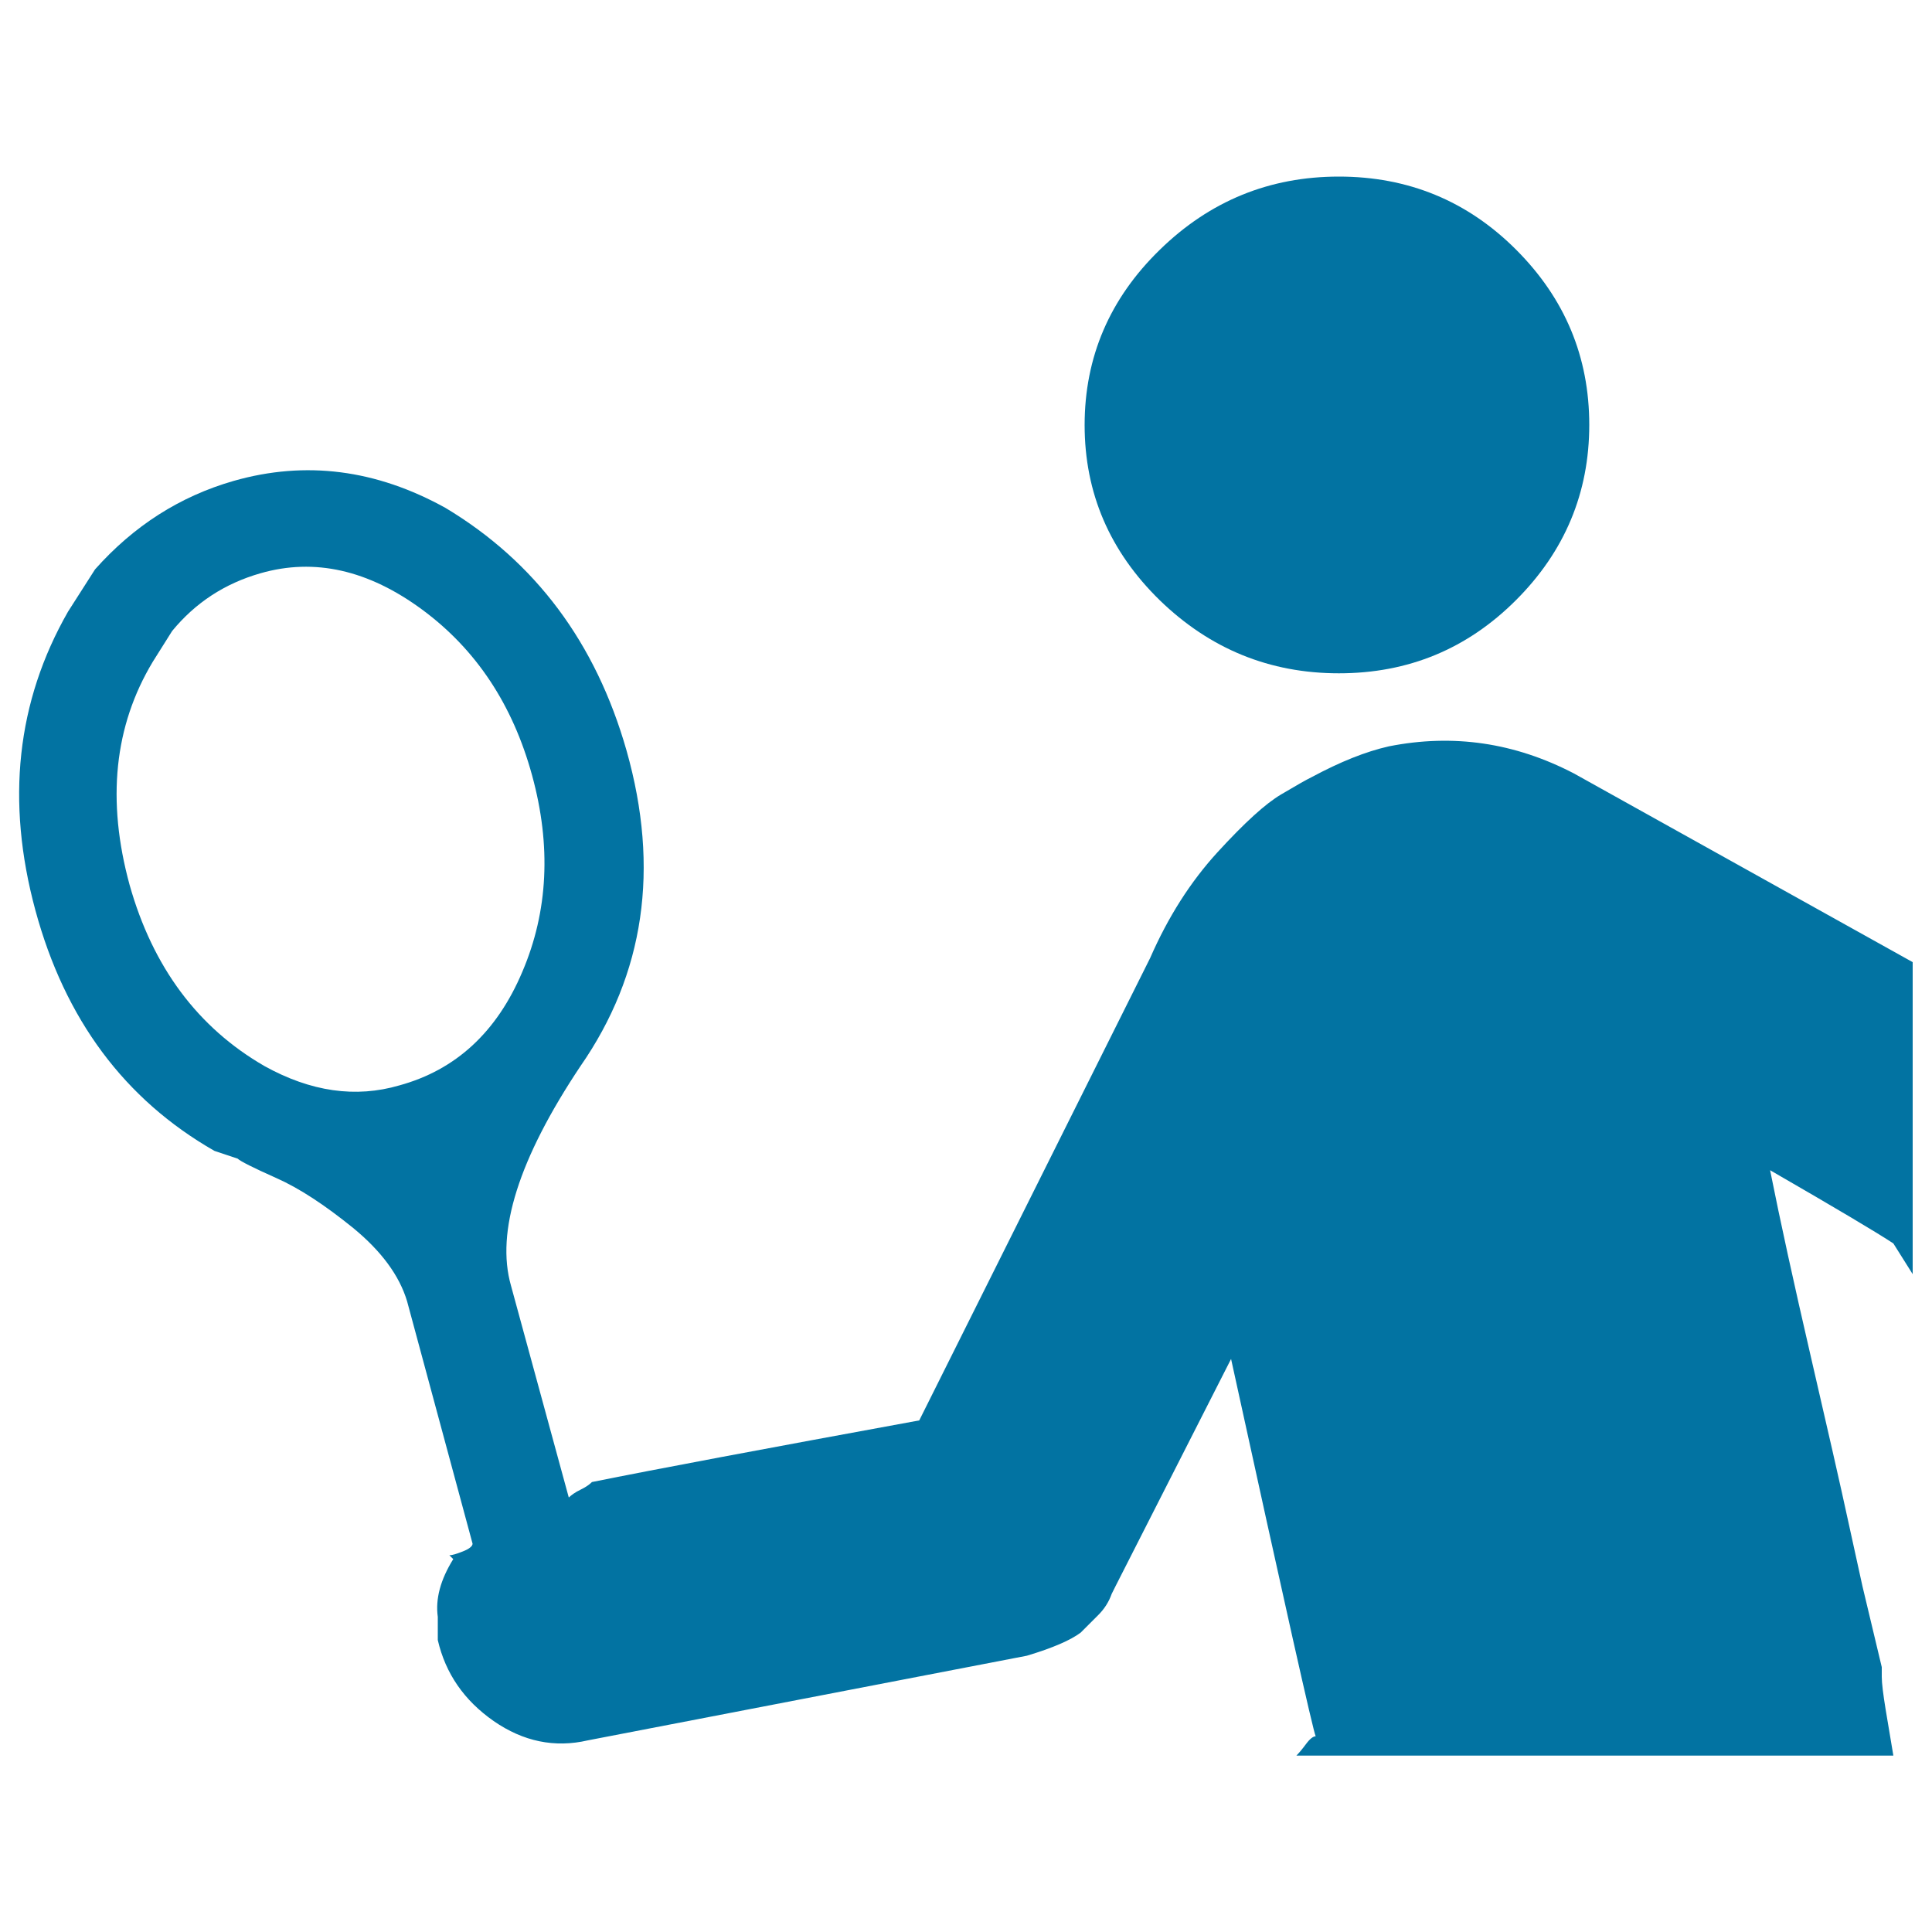
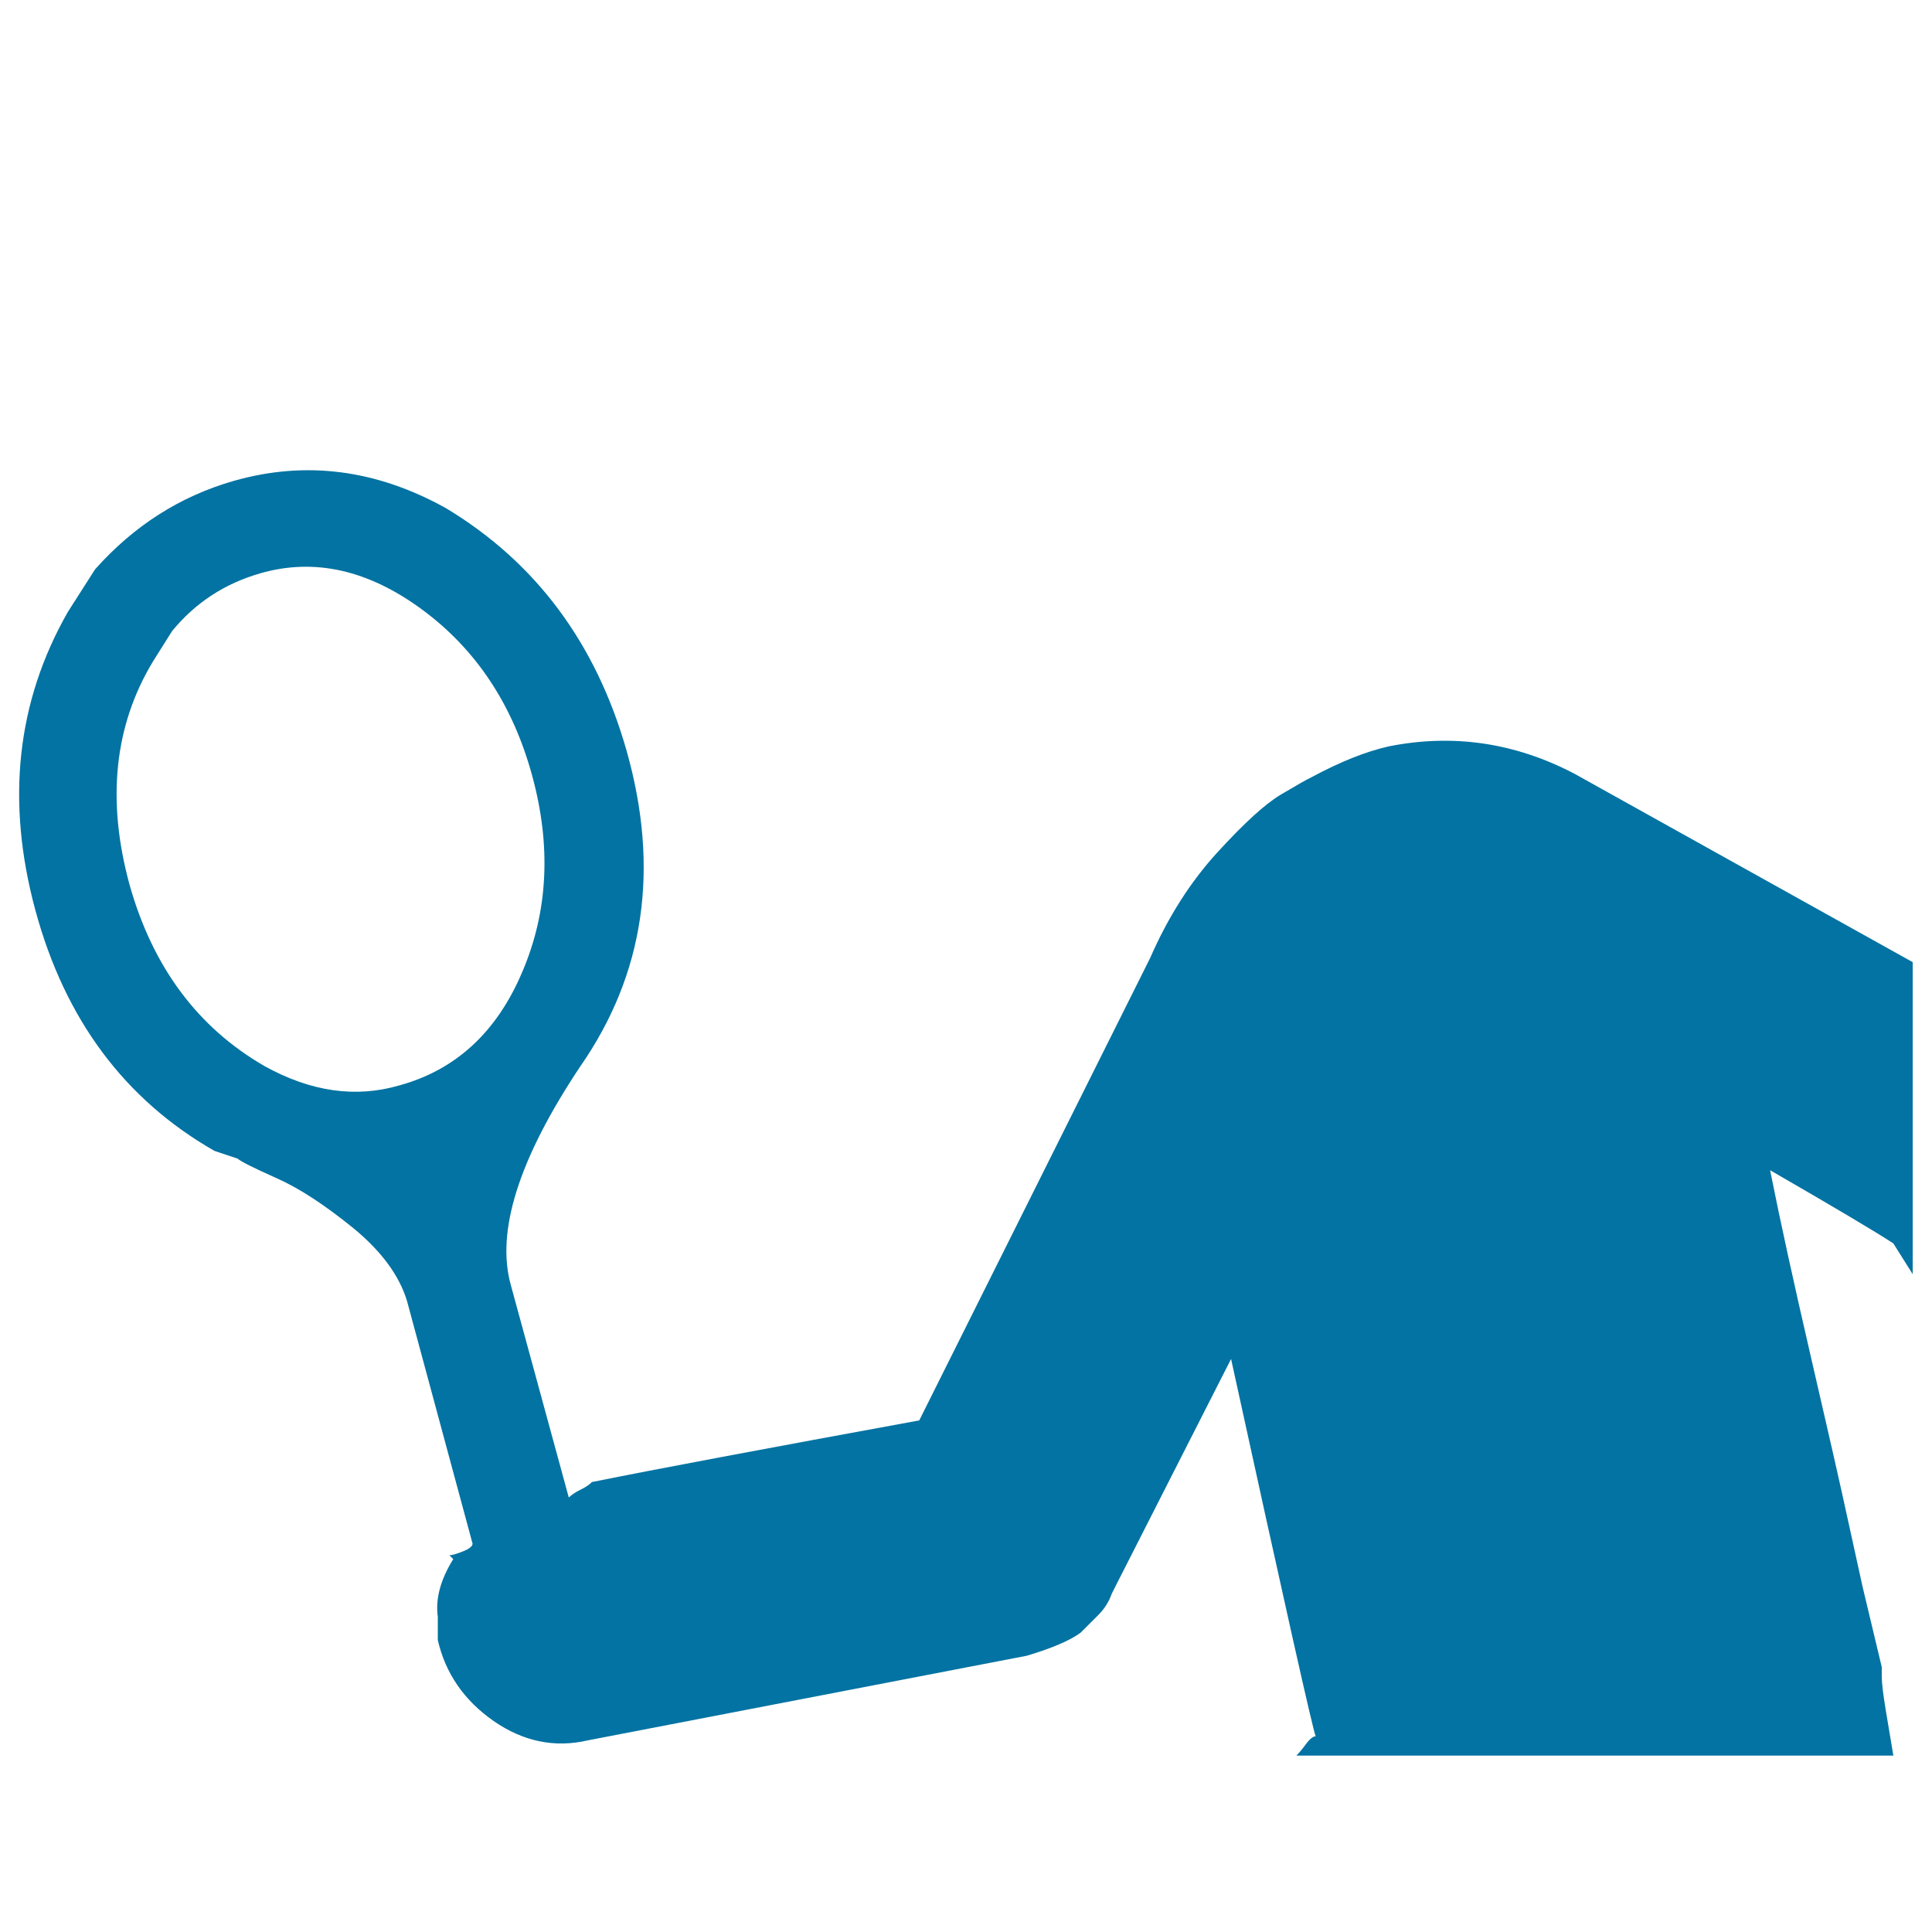
<svg xmlns="http://www.w3.org/2000/svg" viewBox="0 0 1000 1000" style="fill:#0273a2">
  <title>Tennis Player SVG icon</title>
  <g>
    <g>
      <g>
-         <path d="M693,348.5c35.9,0,66.4-12.6,91.7-37.9c25.2-25.2,37.9-55.5,37.9-90.7c0-35.2-12.6-65.4-37.9-90.7C759.5,104,728.9,91.4,693,91.4c-35.9,0-66.8,12.6-92.7,37.9c-25.9,25.2-38.9,55.5-38.9,90.7c0,35.2,13,65.4,38.9,90.7C626.3,335.9,657.2,348.5,693,348.5z" />
        <path d="M814.6,400.3c-30.6-15.9-62.4-20.6-95.7-14c-12,2.7-25.2,8-39.9,15.9c-2.7,1.3-8,4.3-15.9,9c-8,4.7-18.9,14.6-32.9,29.9c-14,15.3-25.6,33.5-34.9,54.8L475.8,735.2c-79.7,14.6-136.2,25.2-169.4,31.9c-1.3,1.3-3.3,2.7-6,4c-2.7,1.3-4.6,2.7-6,4l-29.9-109.6c-8-27.9,4-65.8,35.9-113.6c33.2-47.8,41.2-102.3,23.9-163.4c-15.9-55.8-47.2-97.7-93.7-125.6c-35.9-19.9-72.4-24.6-109.6-14c-27.9,8-51.8,23.3-71.8,45.8l-14,21.9c-26.6,46.5-32.2,98-16.9,154.5c15.3,56.5,46.2,98,92.7,124.6l12,4c1.3,1.3,8,4.7,19.9,10c12,5.3,25.2,14,39.9,25.9c14.6,12,23.9,24.6,27.9,37.9L244.6,799c0,1.3-1.7,2.7-5,4c-3.3,1.3-5.6,2-7,2l2,2c-6.6,10.6-9.3,20.6-8,29.9v12c4,17.3,13.6,31.2,28.9,41.9c15.3,10.6,31.6,14,48.8,10l227.2-43.8c13.3-4,22.6-8,27.9-12l9-9c3.3-3.3,5.6-7,7-11l2-4l59.8-117.6c27.9,127.6,42.5,192.7,43.8,195.3c-1.3,0-3,1.3-5,4c-2,2.7-3.7,4.7-5,6H980l-4-23.9c-1.3-8-2-13.6-2-16.9v-5l-10-41.9l-7-31.9c-4.6-21.3-11.3-50.5-19.9-87.7c-8.6-37.2-15.6-69.1-20.9-95.7c34.5,19.9,55.8,32.6,63.8,37.9l10,15.9V498L814.6,400.3z M206.7,561.8c-22.6,6.6-45.8,3.3-69.8-10c-34.5-19.9-57.8-51.2-69.8-93.7c-12-43.8-8-82.4,12-115.6l10-15.9c12-14.6,27.2-24.6,45.8-29.9c27.9-8,55.8-1.7,83.7,18.9c27.9,20.6,46.8,49.2,56.8,85.7c10,36.5,8.3,70.4-5,101.6C257.2,534.2,235.9,553.8,206.7,561.8z" />
      </g>
    </g>
  </g>
</svg>